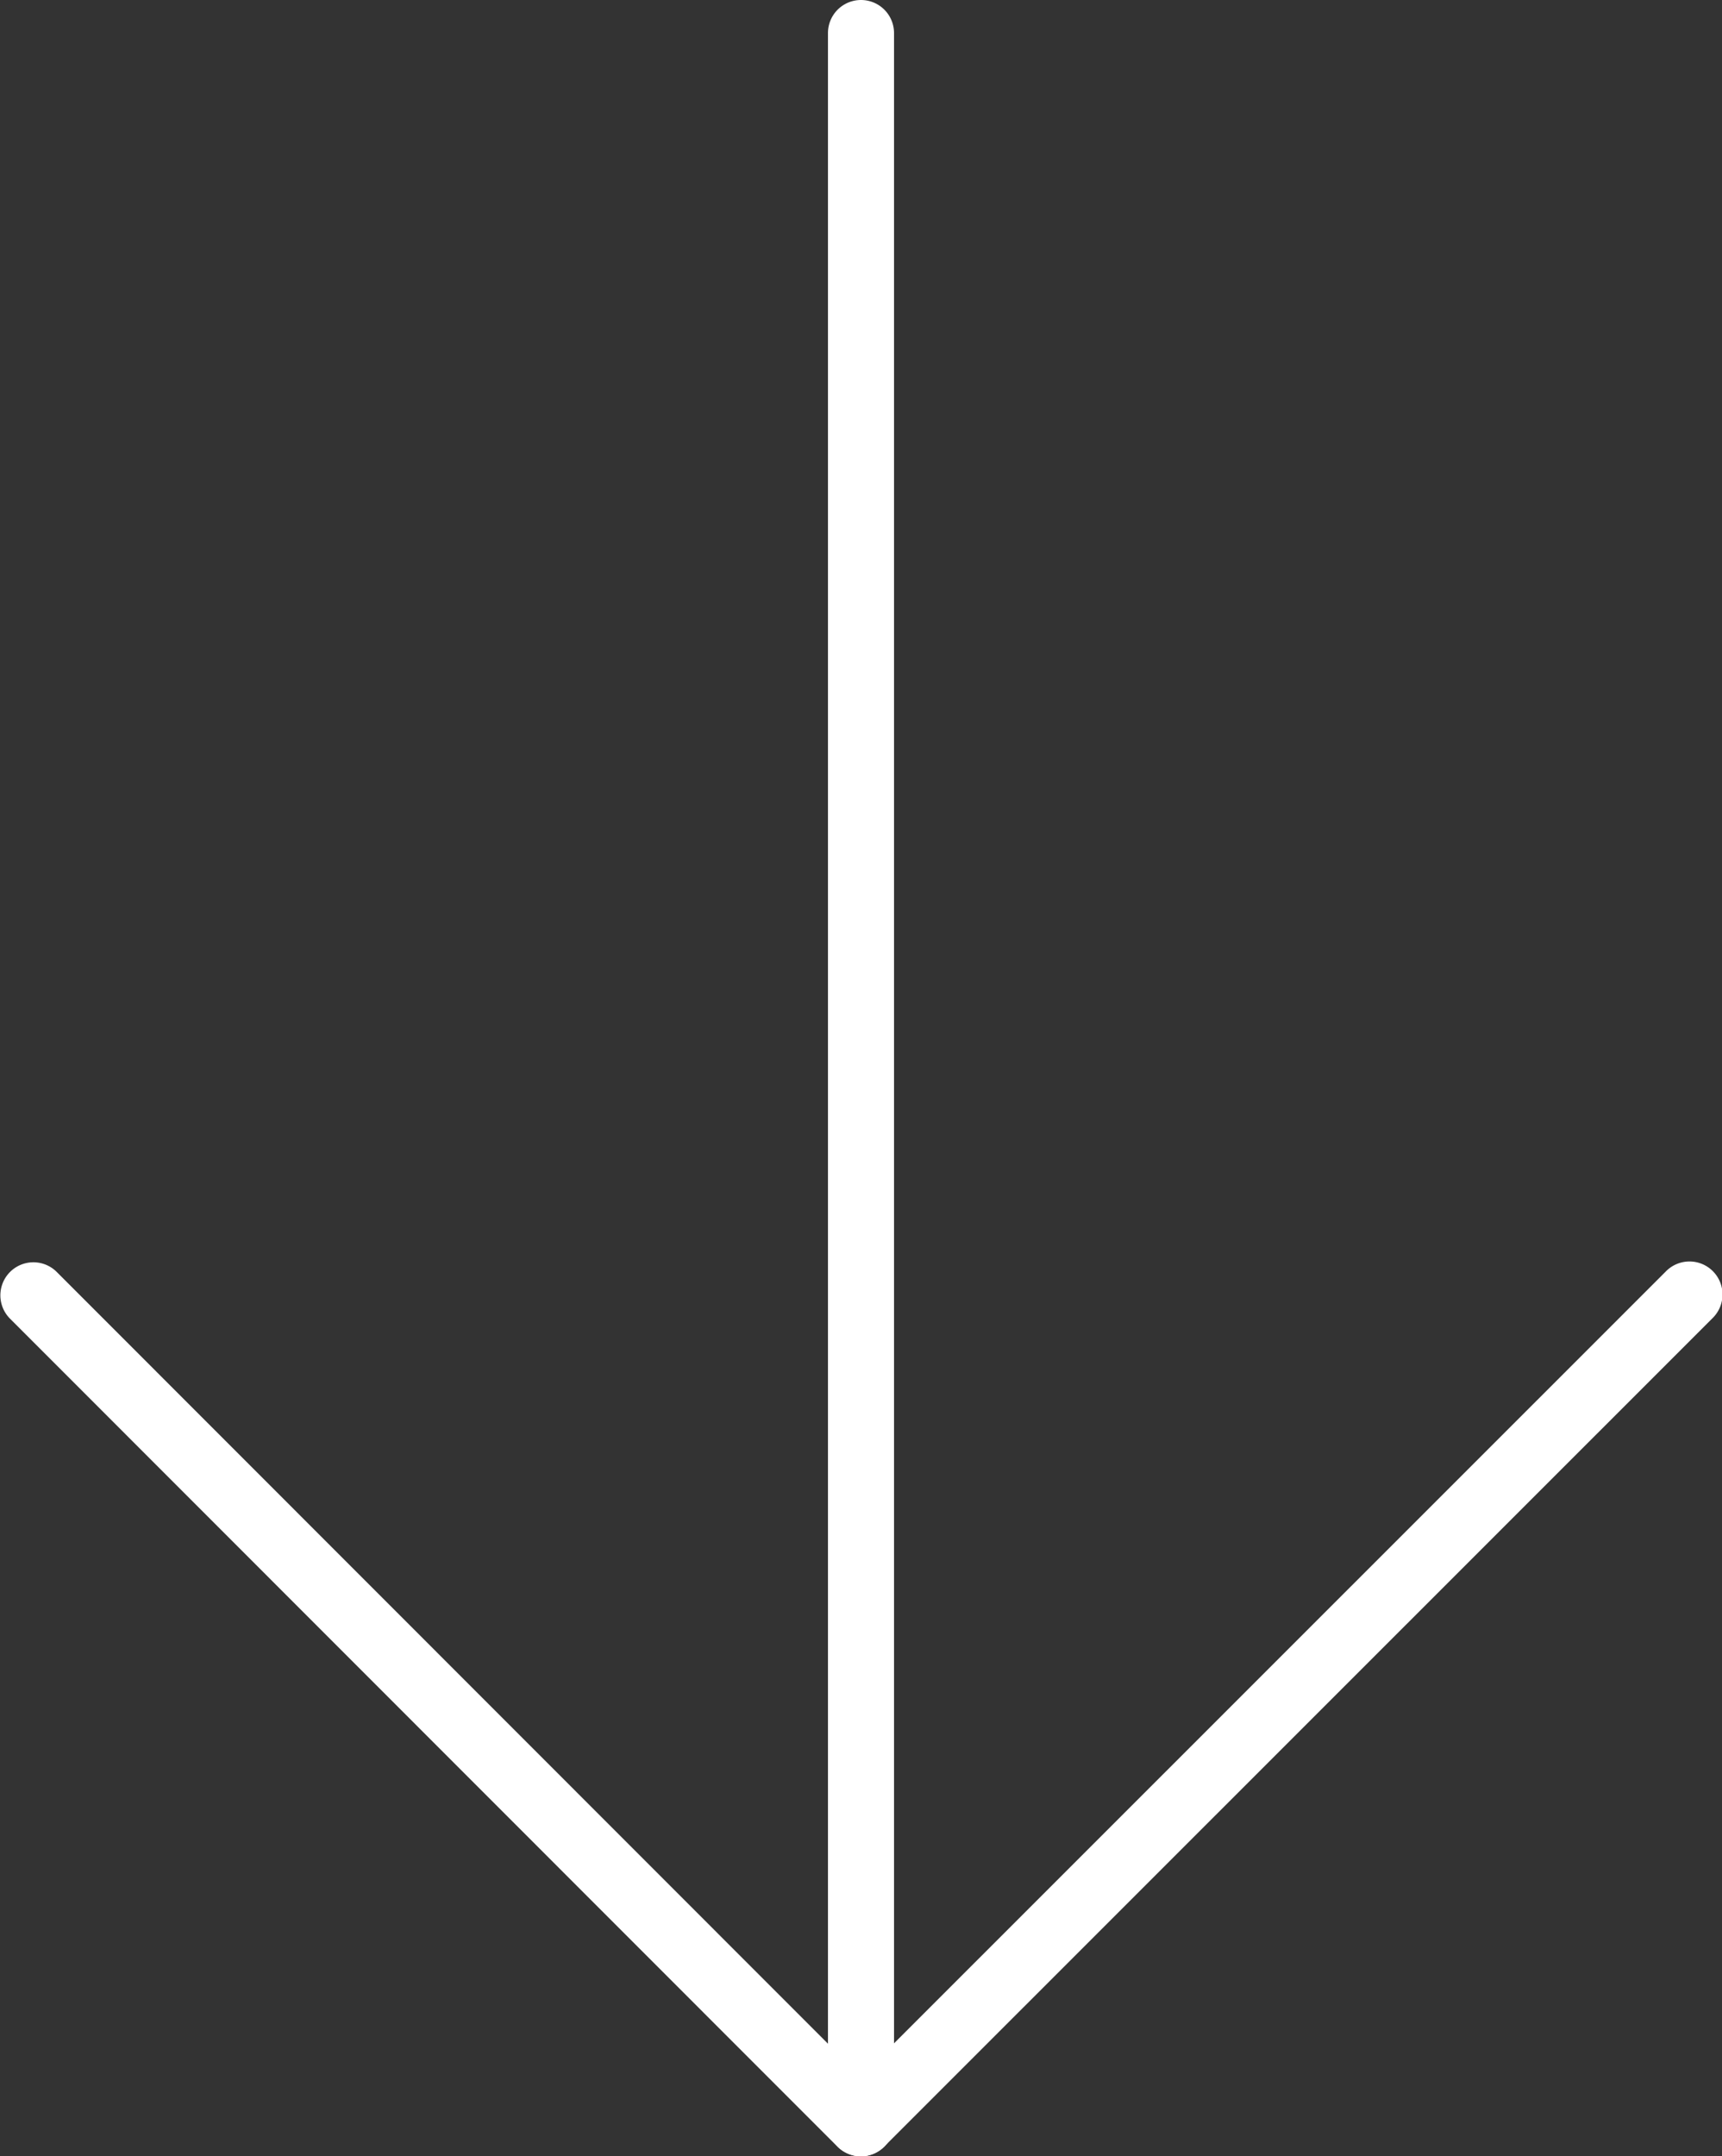
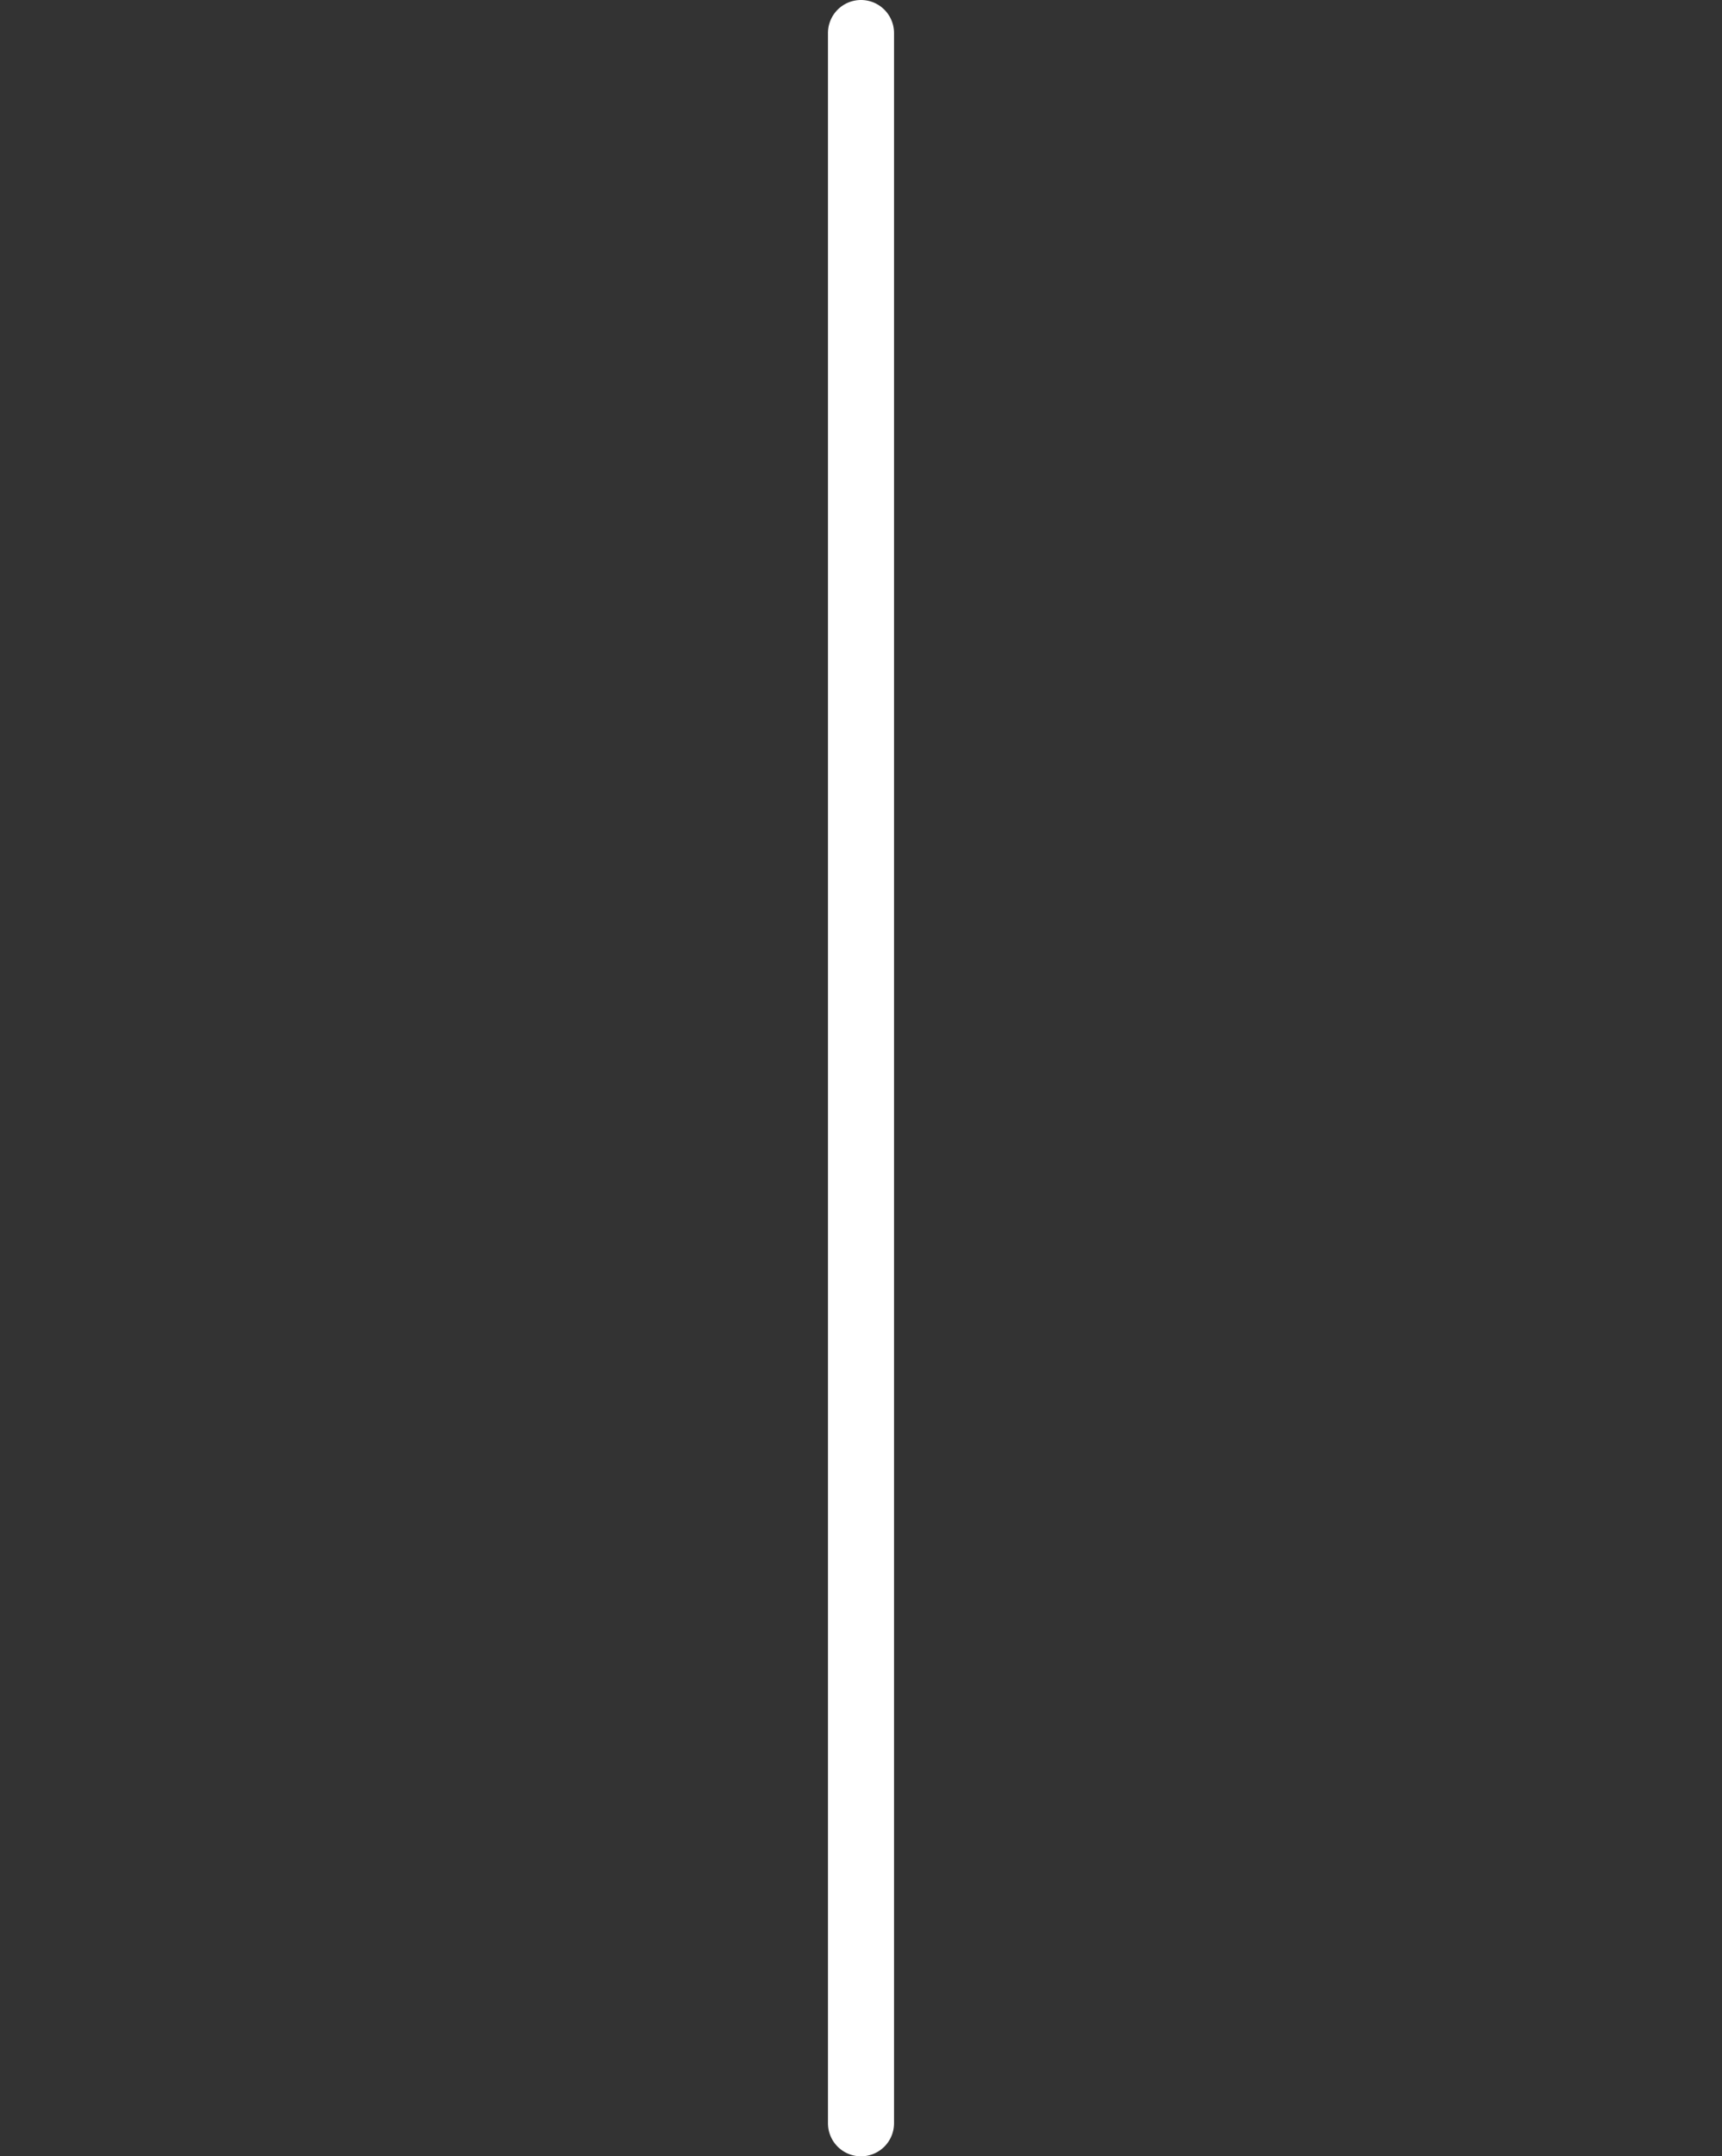
<svg xmlns="http://www.w3.org/2000/svg" height="32.634" viewBox="0 0 26.07 32.634" width="26.07">
  <rect x="0" y="0" width="26.07" height="32.634" fill="#333333" stroke="none" />
  <g fill="#fff" transform="translate(-3.282)">
    <path d="m16.317 32.634a.5.5 0 0 1 -.5-.5v-31.634a.5.5 0 0 1 1 0v31.634a.5.5 0 0 1 -.5.5z" />
-     <path d="m16.315 32.634a.5.5 0 0 1 -.354-.146l-12.533-12.537a.5.5 0 0 1 .707-.707l12.179 12.183 12.186-12.183a.5.5 0 1 1 .707.707l-12.539 12.536a.5.5 0 0 1 -.353.147z" />
  </g>
</svg>